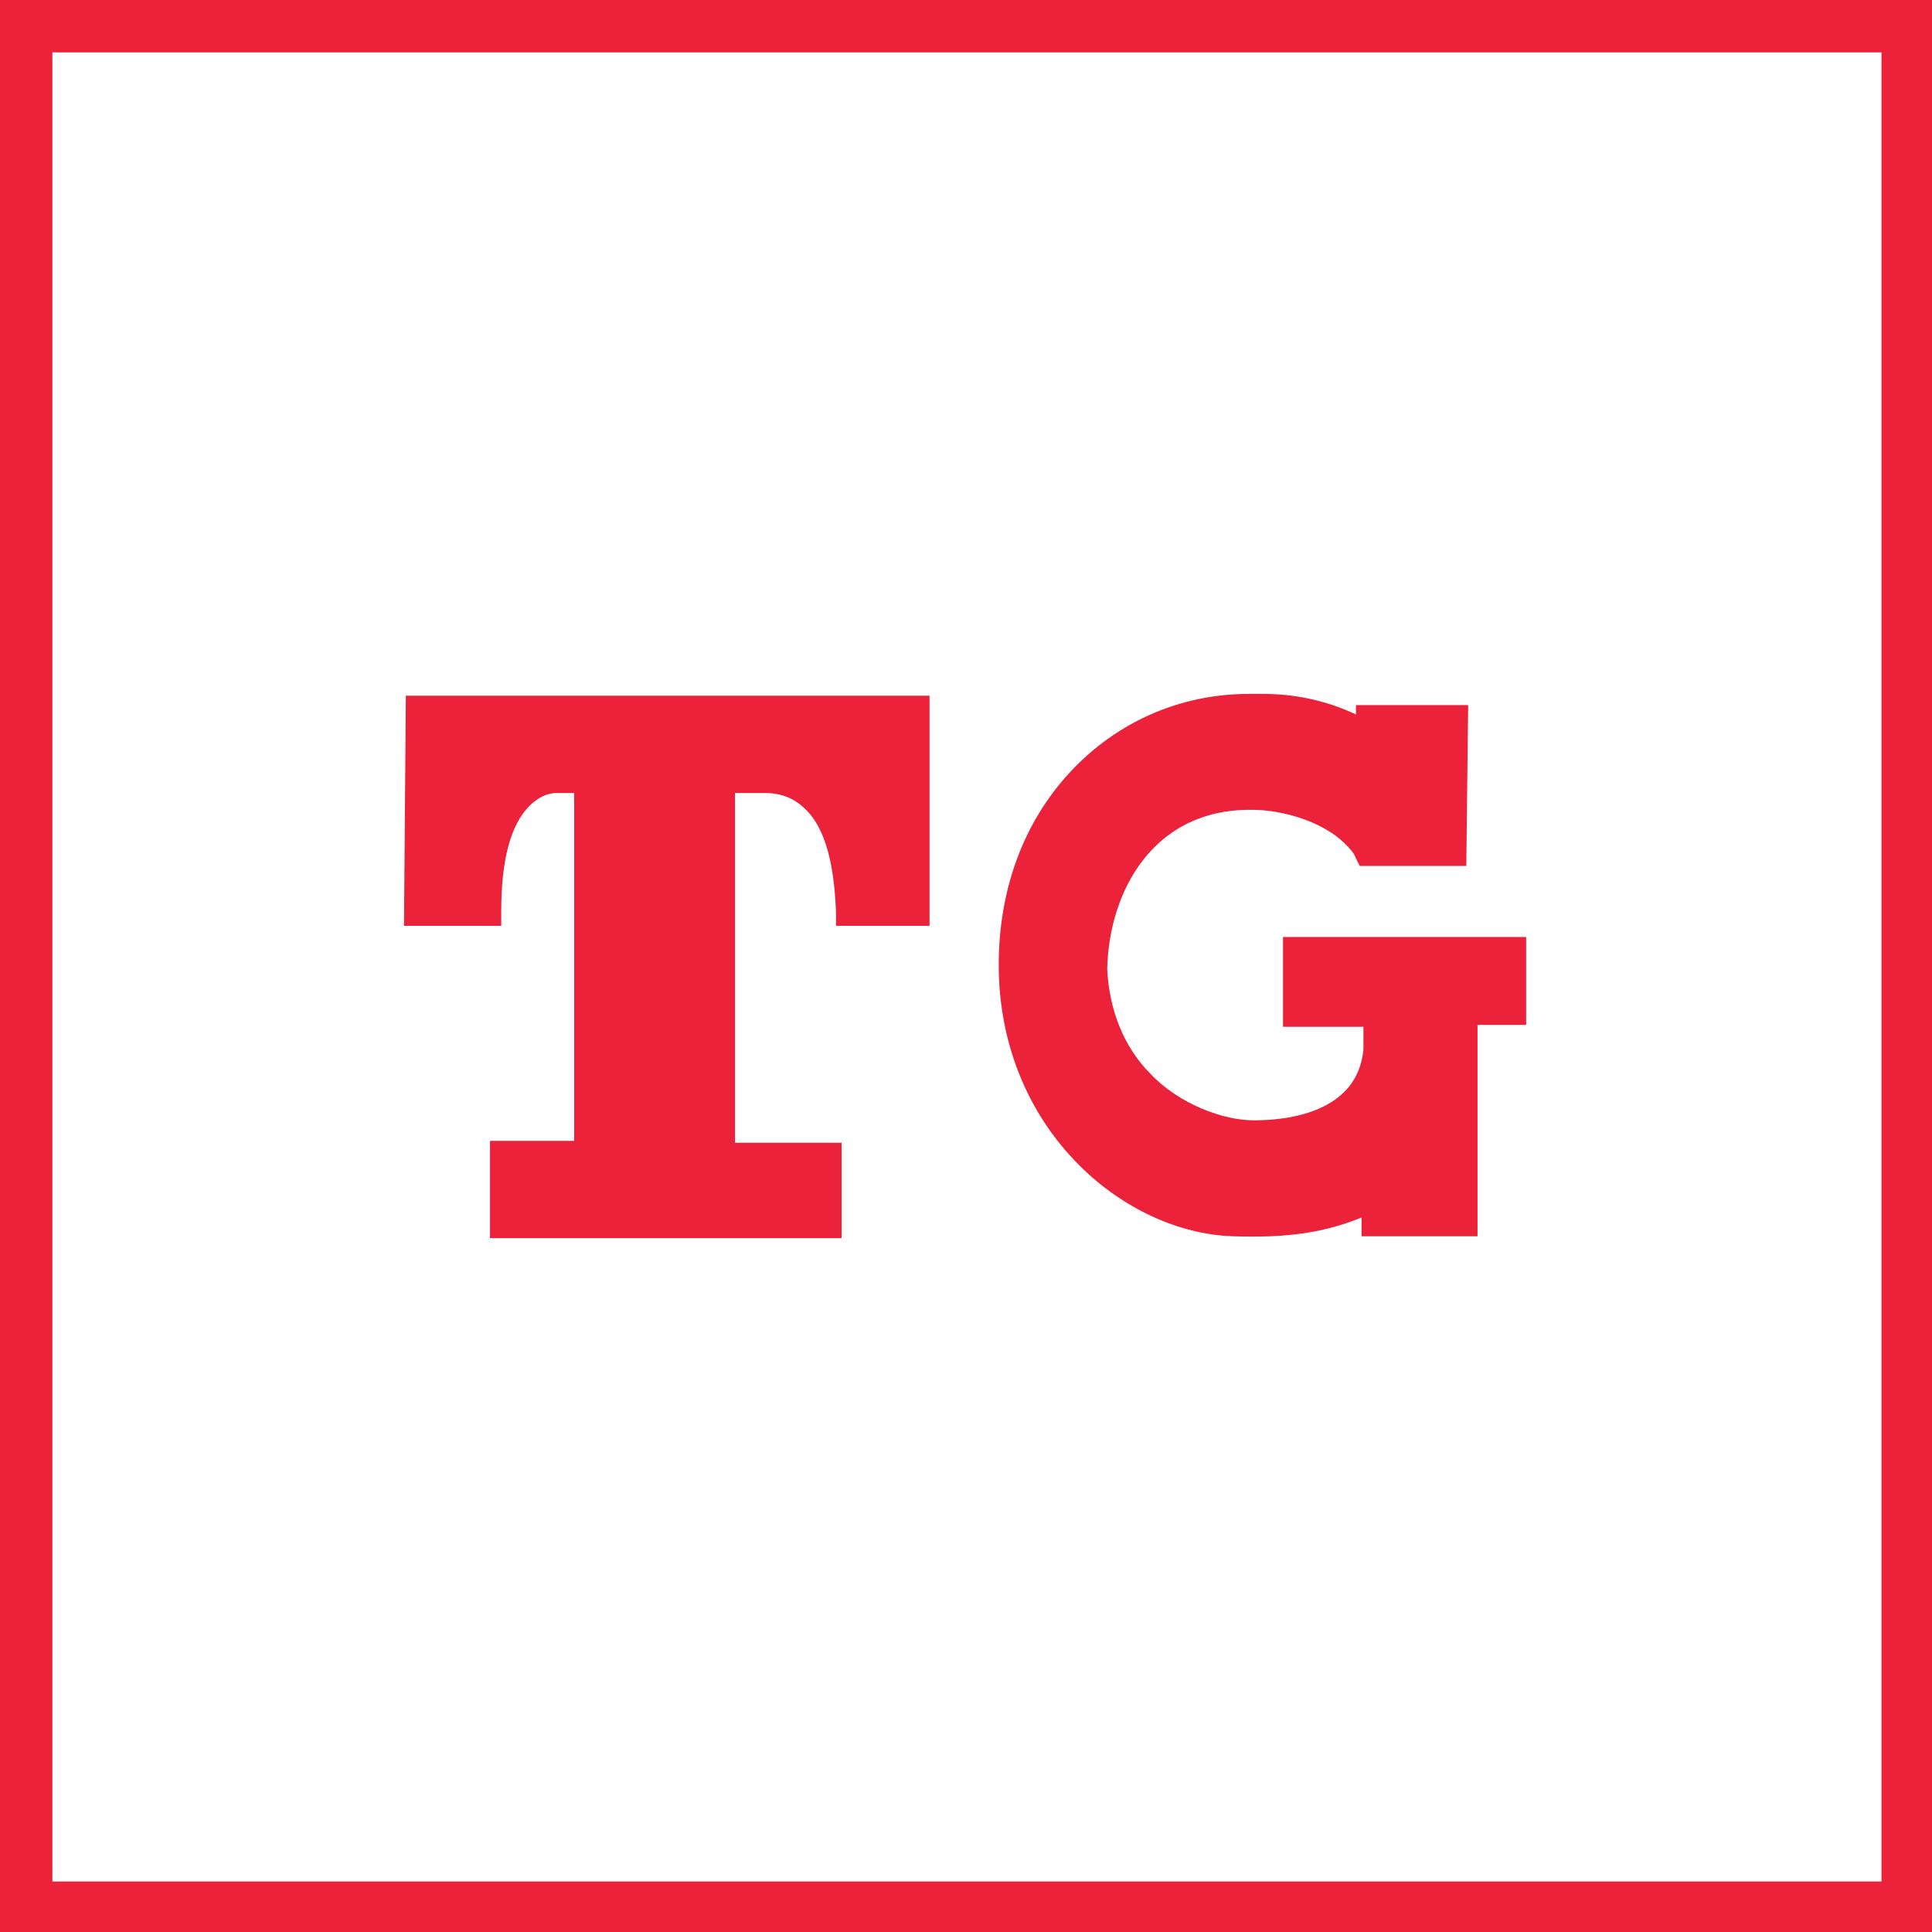
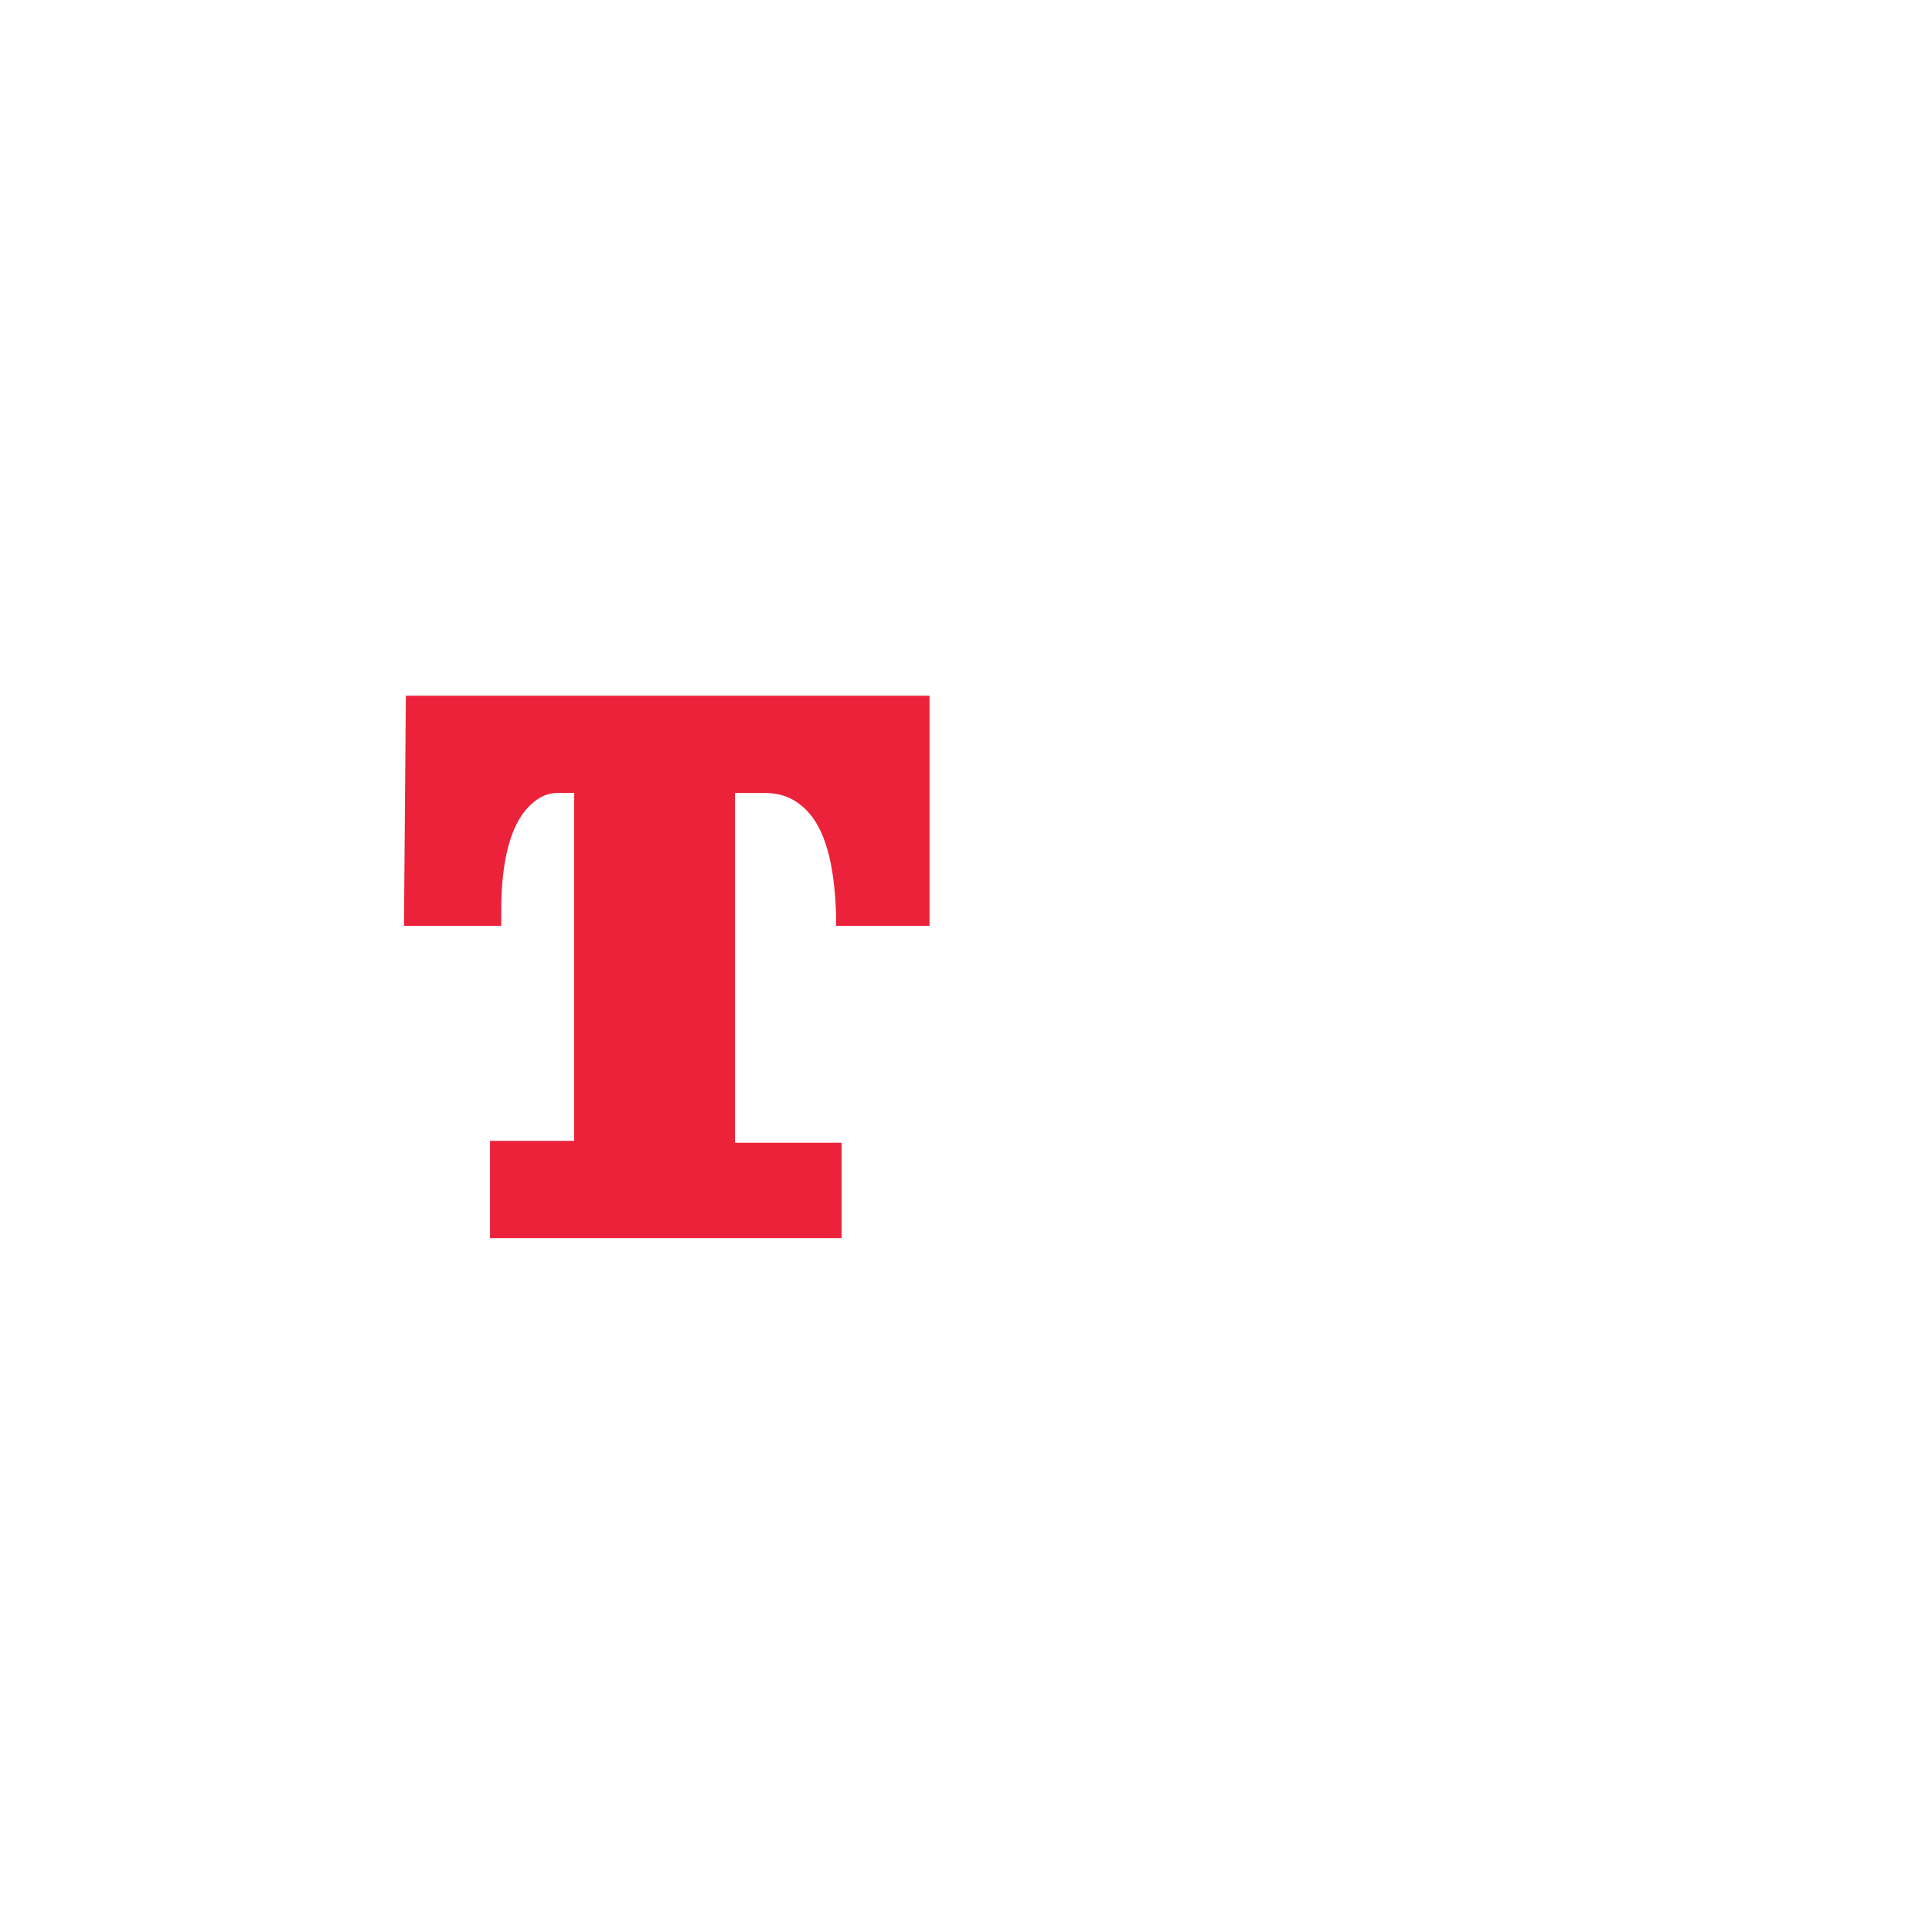
<svg xmlns="http://www.w3.org/2000/svg" version="1.1" id="Layer_1" x="0px" y="0px" viewBox="0 0 103.3 103.3" style="enable-background:new 0 0 103.3 103.3;" xml:space="preserve">
  <style type="text/css">
	.st0{fill:#EB223A;}
</style>
  <g id="XMLID_156_">
-     <path id="XMLID_159_" class="st0" d="M0,0v103.3h103.3V0H0z M2.8,100.6V2.8h97.8v97.8H2.8z" />
    <path id="XMLID_158_" class="st0" d="M21.6,49.5h5.2l0-0.8c0-2.7,0.5-4.6,1.5-5.6c0.7-0.7,1.3-0.7,1.5-0.7l0.9,0l0,18.6l-4.5,0v5.2   H45v-5.1l-5.7,0l0-18.7l0.5,0l0.9,0l0.2,0c0.9,0,1.6,0.3,2.2,0.9c1,1,1.5,2.8,1.6,5.5l0,0.7l5,0l0-12.3h-28L21.6,49.5z" />
-     <path id="XMLID_157_" class="st0" d="M68.6,54.9l4.3,0l0,1.2c-0.3,3.4-4.1,3.8-5.8,3.8l-0.1,0c-1.5,0-3.9-0.8-5.5-2.5   c-1.4-1.4-2.2-3.4-2.3-5.6c0.1-4.2,2.5-8.5,7.6-8.5l0.2,0c1.5,0,3.7,0.6,4.9,1.8c0.3,0.3,0.5,0.5,0.6,0.8l0.2,0.4l5.7,0l0.1-8.6   l-6,0l0,0.5c-1.7-0.8-3.4-1.1-5-1.1c-0.2,0-0.4,0-0.5,0c-0.1,0-0.1,0-0.2,0c-3.7,0-7.1,1.5-9.6,4.2c-2.5,2.7-3.8,6.3-3.8,10.3   c0,4.1,1.5,7.9,4.3,10.7c2.3,2.3,5.3,3.7,8.2,3.8c3,0.1,4.9-0.2,6.9-1v1l6.2,0l0-11.3h2.6v-4.7l-13,0L68.6,54.9z" />
  </g>
</svg>